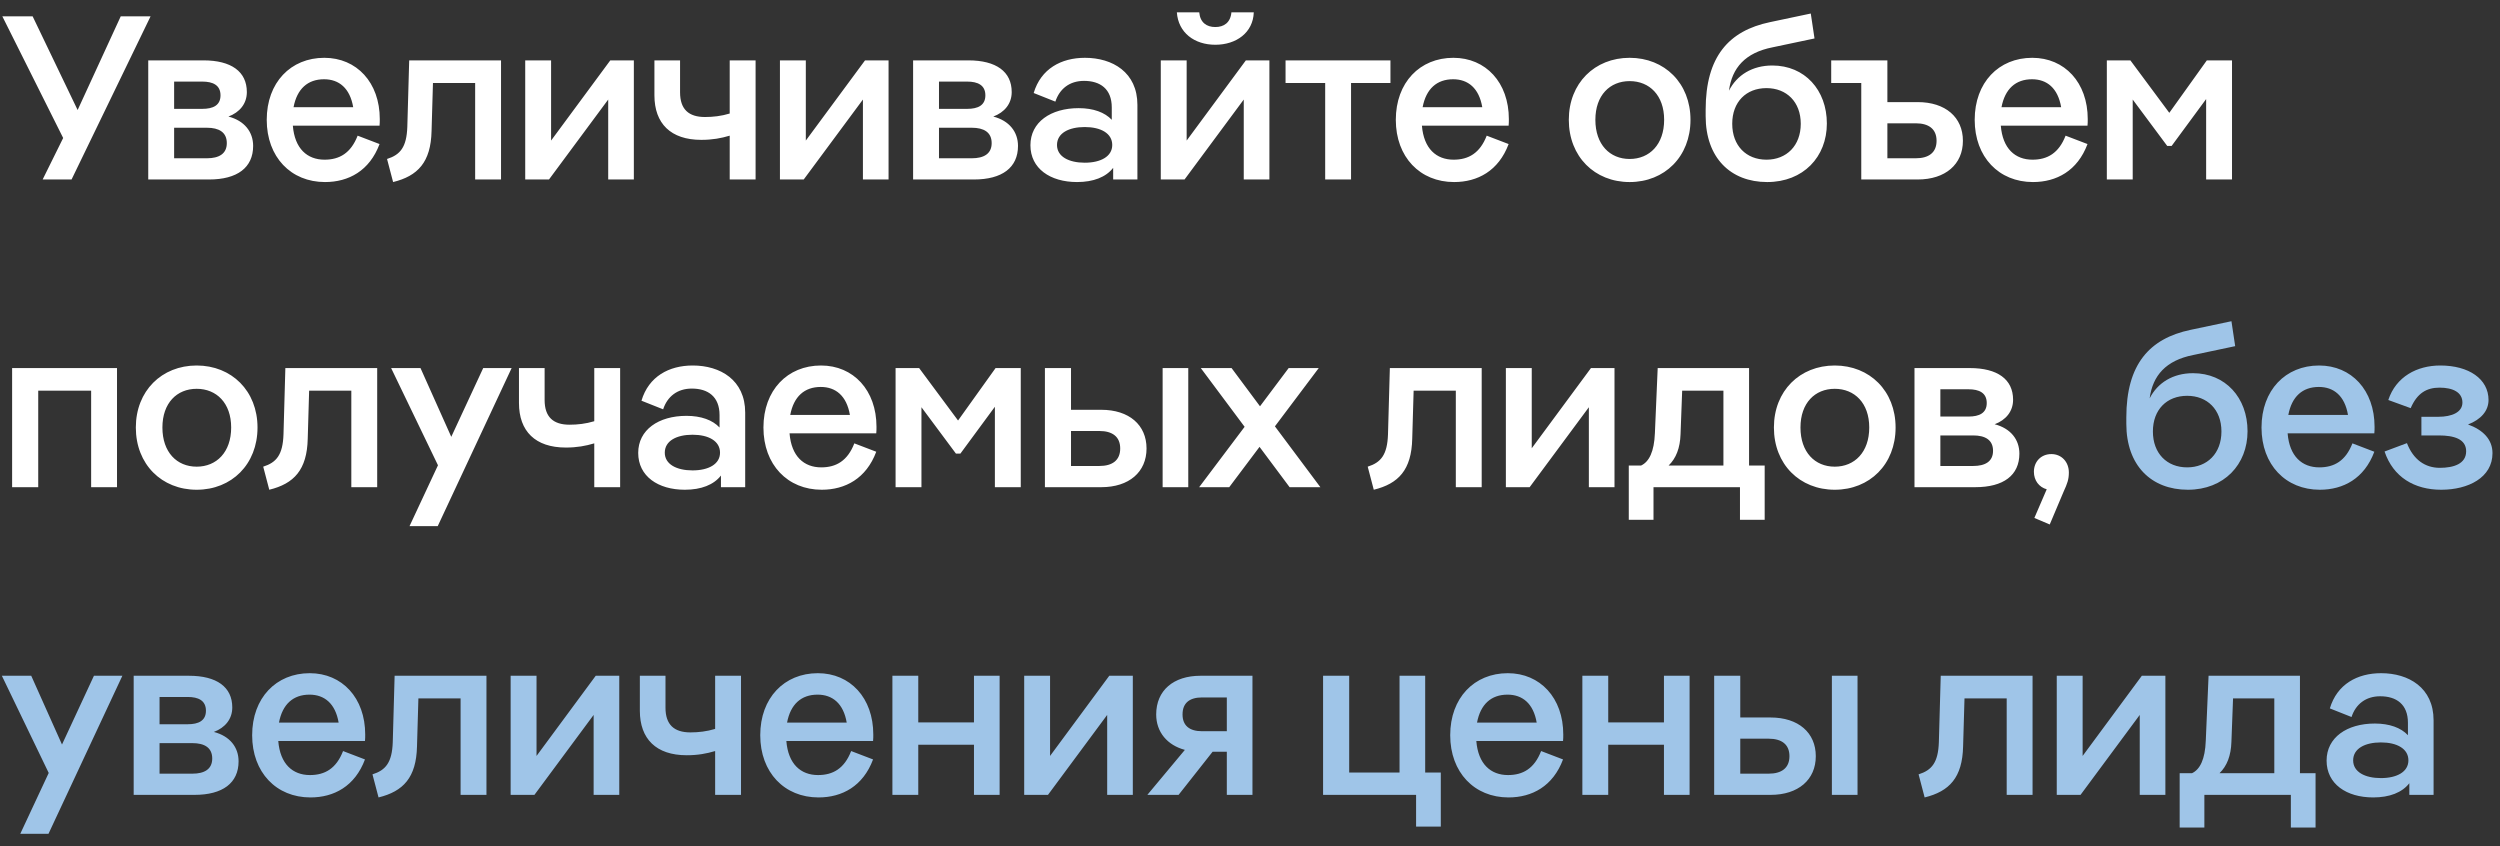
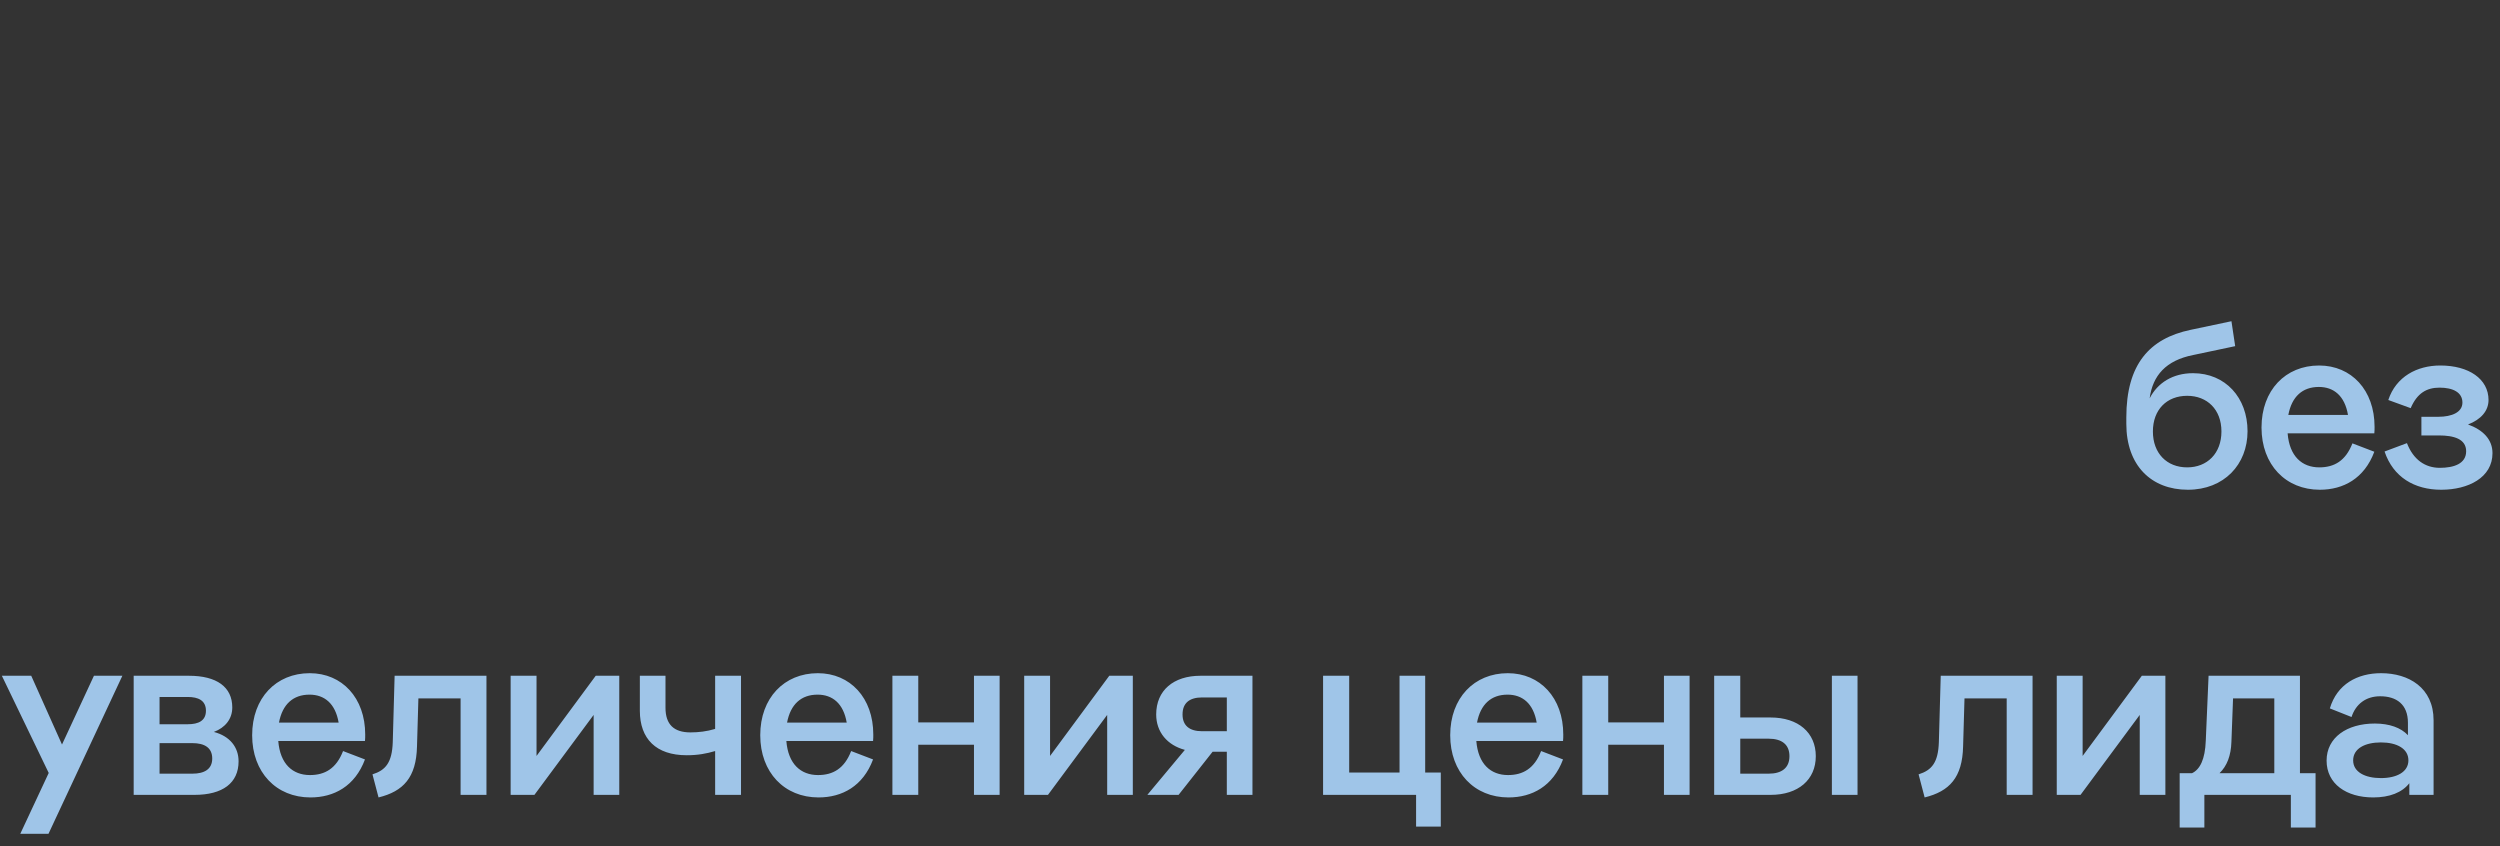
<svg xmlns="http://www.w3.org/2000/svg" width="195" height="66" viewBox="0 0 195 66" fill="none">
  <rect x="0" y="0" width="195" height="66" fill="#333333" stroke="none" />
-   <path d="M6.055 8.582L9.418 1.273H11.745L5.582 14H3.327L4.927 10.764L0.182 1.273H2.545L6.055 8.582ZM17.818 9.091C19.072 9.418 19.745 10.291 19.745 11.382C19.745 13.073 18.509 14 16.309 14H11.563V4.709H15.872C18.036 4.709 19.254 5.582 19.254 7.182C19.254 8.091 18.691 8.764 17.818 9.091ZM15.781 6.364H13.582V8.491H15.781C16.618 8.491 17.2 8.218 17.2 7.436C17.2 6.636 16.6 6.364 15.781 6.364ZM13.582 12.345H16.145C17.072 12.345 17.691 12 17.691 11.164C17.691 10.309 17.072 9.964 16.145 9.964H13.582V12.345ZM29.623 9.291C29.623 9.455 29.623 9.636 29.605 9.8H22.841C22.986 11.6 23.968 12.455 25.314 12.455C26.477 12.455 27.368 11.945 27.896 10.582L29.605 11.236C28.823 13.327 27.186 14.2 25.35 14.2C22.696 14.2 20.805 12.255 20.805 9.345C20.805 6.436 22.677 4.509 25.296 4.509C27.823 4.509 29.623 6.436 29.623 9.291ZM25.277 6.182C24.005 6.182 23.168 6.927 22.896 8.364H27.55C27.296 6.873 26.441 6.182 25.277 6.182ZM39.08 4.709V14H37.062V6.473H33.771L33.662 10.218C33.608 12.655 32.589 13.727 30.662 14.2L30.189 12.4C31.226 12.073 31.717 11.473 31.771 9.891L31.917 4.709H39.08ZM40.967 14V4.709H42.985V10.964L47.603 4.709H49.44V14H47.44V7.764L42.821 14H40.967ZM56.917 8.855V4.709H58.936V14H56.917V10.582C56.245 10.782 55.572 10.909 54.699 10.909C52.318 10.909 51.045 9.636 51.045 7.436V4.709H53.045V7.2C53.045 8.527 53.718 9.127 54.99 9.127C55.608 9.127 56.263 9.055 56.917 8.855ZM60.835 14V4.709H62.854V10.964L67.472 4.709H69.308V14H67.308V7.764L62.69 14H60.835ZM77.477 9.091C78.731 9.418 79.404 10.291 79.404 11.382C79.404 13.073 78.168 14 75.968 14H71.222V4.709H75.531C77.695 4.709 78.913 5.582 78.913 7.182C78.913 8.091 78.35 8.764 77.477 9.091ZM75.441 6.364H73.241V8.491H75.441C76.277 8.491 76.859 8.218 76.859 7.436C76.859 6.636 76.259 6.364 75.441 6.364ZM73.241 12.345H75.804C76.731 12.345 77.35 12 77.35 11.164C77.35 10.309 76.731 9.964 75.804 9.964H73.241V12.345ZM84.627 4.509C86.773 4.509 88.718 5.636 88.718 8.182V14H86.827V13.091C86.264 13.818 85.282 14.2 84.009 14.2C81.918 14.2 80.373 13.146 80.373 11.327C80.373 9.527 81.955 8.436 84.136 8.436C85.282 8.436 86.173 8.764 86.718 9.345V8.382C86.718 6.927 85.809 6.309 84.555 6.309C83.427 6.309 82.646 6.927 82.318 7.927L80.627 7.255C81.191 5.364 82.773 4.509 84.627 4.509ZM84.609 12.691C85.864 12.691 86.755 12.2 86.755 11.309C86.755 10.4 85.864 9.909 84.609 9.909C83.373 9.909 82.446 10.382 82.446 11.309C82.446 12.218 83.373 12.691 84.609 12.691ZM94.795 3.491C93.159 3.491 91.904 2.545 91.795 0.964H93.541C93.613 1.764 94.122 2.109 94.795 2.109C95.468 2.109 95.977 1.764 96.05 0.964H97.795C97.741 2.545 96.431 3.491 94.795 3.491ZM90.541 14V4.709H92.559V10.964L97.177 4.709H99.013V14H97.013V7.764L92.395 14H90.541ZM105.382 14H103.364V6.473H100.273V4.709H108.455V6.473H105.382V14ZM117.691 9.291C117.691 9.455 117.691 9.636 117.673 9.8H110.909C111.055 11.6 112.037 12.455 113.382 12.455C114.546 12.455 115.437 11.945 115.964 10.582L117.673 11.236C116.891 13.327 115.255 14.2 113.418 14.2C110.764 14.2 108.873 12.255 108.873 9.345C108.873 6.436 110.746 4.509 113.364 4.509C115.891 4.509 117.691 6.436 117.691 9.291ZM113.346 6.182C112.073 6.182 111.237 6.927 110.964 8.364H115.618C115.364 6.873 114.509 6.182 113.346 6.182ZM127.112 14.2C124.385 14.2 122.367 12.218 122.367 9.345C122.367 6.491 124.385 4.509 127.112 4.509C129.839 4.509 131.858 6.491 131.858 9.345C131.858 12.218 129.839 14.2 127.112 14.2ZM127.112 12.4C128.658 12.4 129.803 11.273 129.803 9.345C129.803 7.436 128.658 6.327 127.112 6.327C125.567 6.327 124.439 7.436 124.439 9.345C124.439 11.273 125.567 12.4 127.112 12.4ZM138.241 5.109C140.768 5.109 142.495 7.018 142.495 9.636C142.495 12.236 140.659 14.2 137.841 14.2C134.986 14.2 133.041 12.309 133.041 9.055V8.564C133.041 4.418 134.841 2.4 138.059 1.727L141.241 1.055L141.532 3L138.259 3.691C136.132 4.109 135.095 5.291 134.859 7.073C135.477 5.855 136.677 5.109 138.241 5.109ZM137.786 12.455C139.35 12.455 140.459 11.364 140.459 9.655C140.459 7.945 139.35 6.873 137.786 6.873C136.205 6.873 135.114 7.945 135.114 9.655C135.114 11.364 136.205 12.455 137.786 12.455ZM147.216 7.964H149.579C151.743 7.964 153.107 9.145 153.107 10.982C153.107 12.818 151.743 14 149.579 14H145.179V6.473H142.834V4.709H147.216V7.964ZM147.216 12.345H149.434C150.434 12.345 151.052 11.909 151.052 10.982C151.052 10.055 150.434 9.618 149.434 9.618H147.216V12.345ZM162.844 9.291C162.844 9.455 162.844 9.636 162.826 9.8H156.062C156.207 11.6 157.189 12.455 158.535 12.455C159.698 12.455 160.589 11.945 161.116 10.582L162.826 11.236C162.044 13.327 160.407 14.2 158.571 14.2C155.916 14.2 154.026 12.255 154.026 9.345C154.026 6.436 155.898 4.509 158.516 4.509C161.044 4.509 162.844 6.436 162.844 9.291ZM158.498 6.182C157.226 6.182 156.389 6.927 156.116 8.364H160.771C160.516 6.873 159.662 6.182 158.498 6.182ZM169.206 8.8L172.133 4.709H174.097V14H172.079V7.727L169.388 11.382H169.042L166.351 7.764V14H164.333V4.709H166.17L169.206 8.8ZM2.982 38H0.945V28.709H9.127V38H7.109V30.473H2.982V38ZM15.34 38.2C12.613 38.2 10.595 36.218 10.595 33.346C10.595 30.491 12.613 28.509 15.34 28.509C18.067 28.509 20.086 30.491 20.086 33.346C20.086 36.218 18.067 38.2 15.34 38.2ZM15.34 36.4C16.886 36.4 18.031 35.273 18.031 33.346C18.031 31.436 16.886 30.327 15.34 30.327C13.795 30.327 12.668 31.436 12.668 33.346C12.668 35.273 13.795 36.4 15.34 36.4ZM29.421 28.709V38H27.403V30.473H24.112L24.003 34.218C23.948 36.655 22.93 37.727 21.003 38.2L20.53 36.4C21.567 36.073 22.058 35.473 22.112 33.891L22.258 28.709H29.421ZM35.199 34.073L37.69 28.709H39.908L34.144 41.036H31.944L34.162 36.291L30.508 28.709H32.799L35.199 34.073ZM46.353 32.855V28.709H48.371V38H46.353V34.582C45.68 34.782 45.007 34.909 44.135 34.909C41.753 34.909 40.48 33.636 40.48 31.436V28.709H42.48V31.2C42.48 32.527 43.153 33.127 44.426 33.127C45.044 33.127 45.698 33.055 46.353 32.855ZM54.034 28.509C56.18 28.509 58.125 29.636 58.125 32.182V38H56.234V37.091C55.671 37.818 54.689 38.2 53.416 38.2C51.325 38.2 49.78 37.145 49.78 35.327C49.78 33.527 51.362 32.436 53.544 32.436C54.689 32.436 55.58 32.764 56.125 33.346V32.382C56.125 30.927 55.216 30.309 53.962 30.309C52.834 30.309 52.053 30.927 51.725 31.927L50.034 31.255C50.598 29.364 52.18 28.509 54.034 28.509ZM54.016 36.691C55.271 36.691 56.162 36.2 56.162 35.309C56.162 34.4 55.271 33.909 54.016 33.909C52.78 33.909 51.853 34.382 51.853 35.309C51.853 36.218 52.78 36.691 54.016 36.691ZM68.366 33.291C68.366 33.455 68.366 33.636 68.348 33.8H61.584C61.729 35.6 62.711 36.455 64.057 36.455C65.22 36.455 66.111 35.946 66.638 34.582L68.348 35.236C67.566 37.327 65.929 38.2 64.093 38.2C61.438 38.2 59.548 36.255 59.548 33.346C59.548 30.436 61.42 28.509 64.038 28.509C66.566 28.509 68.366 30.436 68.366 33.291ZM64.02 30.182C62.748 30.182 61.911 30.927 61.639 32.364H66.293C66.038 30.873 65.184 30.182 64.02 30.182ZM74.728 32.8L77.655 28.709H79.619V38H77.601V31.727L74.91 35.382H74.564L71.873 31.764V38H69.855V28.709H71.692L74.728 32.8ZM83.539 31.964H85.903C88.067 31.964 89.43 33.145 89.43 34.982C89.43 36.818 88.067 38 85.903 38H81.503V28.709H83.539V31.964ZM90.685 38V28.709H92.685V38H90.685ZM83.539 36.346H85.757C86.757 36.346 87.376 35.909 87.376 34.982C87.376 34.055 86.757 33.618 85.757 33.618H83.539V36.346ZM99.444 33.255L102.989 38H100.589L98.243 34.855L95.88 38H93.534L97.08 33.291L93.662 28.709H96.062L98.28 31.691L100.516 28.709H102.862L99.444 33.255ZM115.572 28.709V38H113.554V30.473H110.263L110.154 34.218C110.099 36.655 109.081 37.727 107.154 38.2L106.681 36.4C107.717 36.073 108.208 35.473 108.263 33.891L108.408 28.709H115.572ZM117.458 38V28.709H119.476V34.964L124.095 28.709H125.931V38H123.931V31.764L119.313 38H117.458ZM136.427 28.709V36.309H137.645V40.545H135.718V38H128.973V40.545H127.045V36.309H128.009C128.627 36.018 129.027 35.236 129.082 33.782L129.3 28.709H136.427ZM131.209 30.473L131.082 33.873C131.045 34.946 130.736 35.745 130.154 36.309H134.427V30.473H131.209ZM143.11 38.2C140.383 38.2 138.365 36.218 138.365 33.346C138.365 30.491 140.383 28.509 143.11 28.509C145.837 28.509 147.856 30.491 147.856 33.346C147.856 36.218 145.837 38.2 143.11 38.2ZM143.11 36.4C144.656 36.4 145.801 35.273 145.801 33.346C145.801 31.436 144.656 30.327 143.11 30.327C141.565 30.327 140.437 31.436 140.437 33.346C140.437 35.273 141.565 36.4 143.11 36.4ZM155.584 33.091C156.839 33.418 157.512 34.291 157.512 35.382C157.512 37.073 156.275 38 154.075 38H149.33V28.709H153.639C155.802 28.709 157.021 29.582 157.021 31.182C157.021 32.091 156.457 32.764 155.584 33.091ZM153.548 30.364H151.348V32.491H153.548C154.384 32.491 154.966 32.218 154.966 31.436C154.966 30.636 154.366 30.364 153.548 30.364ZM151.348 36.346H153.912C154.839 36.346 155.457 36 155.457 35.164C155.457 34.309 154.839 33.964 153.912 33.964H151.348V36.346ZM160.007 35.418C160.807 35.418 161.371 36.036 161.371 36.855C161.371 37.4 161.244 37.727 160.971 38.327L159.88 40.909L158.68 40.4L159.644 38.164C159.044 38 158.644 37.473 158.644 36.8C158.644 36 159.207 35.418 160.007 35.418Z" fill="white" />
  <path d="M171.053 29.109C173.581 29.109 175.308 31.018 175.308 33.636C175.308 36.236 173.472 38.2 170.653 38.2C167.799 38.2 165.853 36.309 165.853 33.055V32.564C165.853 28.418 167.653 26.4 170.872 25.727L174.053 25.055L174.344 27L171.072 27.691C168.944 28.109 167.908 29.291 167.672 31.073C168.29 29.855 169.49 29.109 171.053 29.109ZM170.599 36.455C172.163 36.455 173.272 35.364 173.272 33.655C173.272 31.945 172.163 30.873 170.599 30.873C169.017 30.873 167.926 31.945 167.926 33.655C167.926 35.364 169.017 36.455 170.599 36.455ZM185.216 33.291C185.216 33.455 185.216 33.636 185.198 33.8H178.434C178.58 35.6 179.561 36.455 180.907 36.455C182.07 36.455 182.961 35.946 183.489 34.582L185.198 35.236C184.416 37.327 182.78 38.2 180.943 38.2C178.289 38.2 176.398 36.255 176.398 33.346C176.398 30.436 178.27 28.509 180.889 28.509C183.416 28.509 185.216 30.436 185.216 33.291ZM180.87 30.182C179.598 30.182 178.761 30.927 178.489 32.364H183.143C182.889 30.873 182.034 30.182 180.87 30.182ZM192.505 33.109C193.669 33.527 194.414 34.273 194.414 35.346C194.414 37.255 192.524 38.2 190.414 38.2C188.324 38.2 186.669 37.218 185.996 35.218L187.742 34.564C188.233 35.836 189.142 36.491 190.305 36.491C191.378 36.491 192.36 36.182 192.36 35.2C192.36 34.236 191.396 33.964 190.233 33.964H188.869V32.509H190.196C191.233 32.509 192.069 32.164 192.069 31.4C192.069 30.6 191.324 30.236 190.287 30.236C189.287 30.236 188.542 30.655 188.033 31.836L186.287 31.2C186.887 29.382 188.524 28.509 190.342 28.509C192.578 28.509 194.105 29.564 194.105 31.2C194.105 32.055 193.505 32.727 192.505 33.109ZM4.836 58.073L7.327 52.709H9.545L3.782 65.036H1.582L3.8 60.291L0.145 52.709H2.436L4.836 58.073ZM16.681 57.091C17.936 57.418 18.609 58.291 18.609 59.382C18.609 61.073 17.372 62 15.172 62H10.427V52.709H14.736C16.9 52.709 18.118 53.582 18.118 55.182C18.118 56.091 17.554 56.764 16.681 57.091ZM14.645 54.364H12.445V56.491H14.645C15.482 56.491 16.063 56.218 16.063 55.436C16.063 54.636 15.463 54.364 14.645 54.364ZM12.445 60.346H15.009C15.936 60.346 16.554 60 16.554 59.164C16.554 58.309 15.936 57.964 15.009 57.964H12.445V60.346ZM28.486 57.291C28.486 57.455 28.486 57.636 28.468 57.8H21.705C21.85 59.6 22.832 60.455 24.177 60.455C25.341 60.455 26.232 59.946 26.759 58.582L28.468 59.236C27.686 61.327 26.05 62.2 24.214 62.2C21.559 62.2 19.668 60.255 19.668 57.346C19.668 54.436 21.541 52.509 24.159 52.509C26.686 52.509 28.486 54.436 28.486 57.291ZM24.141 54.182C22.868 54.182 22.032 54.927 21.759 56.364H26.414C26.159 54.873 25.305 54.182 24.141 54.182ZM37.944 52.709V62H35.926V54.473H32.635L32.526 58.218C32.471 60.655 31.453 61.727 29.526 62.2L29.053 60.4C30.089 60.073 30.58 59.473 30.635 57.891L30.78 52.709H37.944ZM39.83 62V52.709H41.849V58.964L46.467 52.709H48.303V62H46.303V55.764L41.685 62H39.83ZM55.781 56.855V52.709H57.799V62H55.781V58.582C55.108 58.782 54.436 58.909 53.563 58.909C51.181 58.909 49.908 57.636 49.908 55.436V52.709H51.908V55.2C51.908 56.527 52.581 57.127 53.854 57.127C54.472 57.127 55.127 57.055 55.781 56.855ZM68.117 57.291C68.117 57.455 68.117 57.636 68.099 57.8H61.335C61.481 59.6 62.463 60.455 63.808 60.455C64.972 60.455 65.863 59.946 66.39 58.582L68.099 59.236C67.317 61.327 65.681 62.2 63.844 62.2C61.19 62.2 59.299 60.255 59.299 57.346C59.299 54.436 61.172 52.509 63.79 52.509C66.317 52.509 68.117 54.436 68.117 57.291ZM63.772 54.182C62.499 54.182 61.663 54.927 61.39 56.364H66.044C65.79 54.873 64.935 54.182 63.772 54.182ZM75.97 56.346V52.709H77.97V62H75.97V58.091H71.625V62H69.607V52.709H71.625V56.346H75.97ZM79.887 62V52.709H81.905V58.964L86.524 52.709H88.36V62H86.36V55.764L81.742 62H79.887ZM97.692 52.709V62H95.692V58.636H94.583L91.929 62H89.493L92.42 58.491C91.056 58.127 90.183 57.109 90.183 55.727C90.183 53.855 91.529 52.709 93.638 52.709H97.692ZM93.765 57.036H95.692V54.4H93.765C92.802 54.4 92.238 54.818 92.238 55.727C92.238 56.6 92.783 57.036 93.765 57.036ZM111.164 52.709V60.255H112.382V64.473H110.455V62H103.2V52.709H105.237V60.255H109.164V52.709H111.164ZM121.935 57.291C121.935 57.455 121.935 57.636 121.916 57.8H115.153C115.298 59.6 116.28 60.455 117.626 60.455C118.789 60.455 119.68 59.946 120.207 58.582L121.916 59.236C121.135 61.327 119.498 62.2 117.662 62.2C115.007 62.2 113.116 60.255 113.116 57.346C113.116 54.436 114.989 52.509 117.607 52.509C120.135 52.509 121.935 54.436 121.935 57.291ZM117.589 54.182C116.316 54.182 115.48 54.927 115.207 56.364H119.862C119.607 54.873 118.753 54.182 117.589 54.182ZM129.788 56.346V52.709H131.788V62H129.788V58.091H125.442V62H123.424V52.709H125.442V56.346H129.788ZM135.741 55.964H138.105C140.268 55.964 141.632 57.145 141.632 58.982C141.632 60.818 140.268 62 138.105 62H133.705V52.709H135.741V55.964ZM142.887 62V52.709H144.887V62H142.887ZM135.741 60.346H137.959C138.959 60.346 139.577 59.909 139.577 58.982C139.577 58.055 138.959 57.618 137.959 57.618H135.741V60.346ZM158.54 52.709V62H156.522V54.473H153.231L153.122 58.218C153.068 60.655 152.05 61.727 150.122 62.2L149.65 60.4C150.686 60.073 151.177 59.473 151.231 57.891L151.377 52.709H158.54ZM160.427 62V52.709H162.445V58.964L167.063 52.709H168.9V62H166.9V55.764L162.282 62H160.427ZM179.396 52.709V60.309H180.614V64.546H178.687V62H171.941V64.546H170.014V60.309H170.978C171.596 60.018 171.996 59.236 172.05 57.782L172.269 52.709H179.396ZM174.178 54.473L174.05 57.873C174.014 58.946 173.705 59.745 173.123 60.309H177.396V54.473H174.178ZM185.728 52.509C187.874 52.509 189.819 53.636 189.819 56.182V62H187.928V61.091C187.365 61.818 186.383 62.2 185.11 62.2C183.019 62.2 181.474 61.145 181.474 59.327C181.474 57.527 183.056 56.436 185.237 56.436C186.383 56.436 187.274 56.764 187.819 57.346V56.382C187.819 54.927 186.91 54.309 185.656 54.309C184.528 54.309 183.746 54.927 183.419 55.927L181.728 55.255C182.292 53.364 183.874 52.509 185.728 52.509ZM185.71 60.691C186.965 60.691 187.856 60.2 187.856 59.309C187.856 58.4 186.965 57.909 185.71 57.909C184.474 57.909 183.546 58.382 183.546 59.309C183.546 60.218 184.474 60.691 185.71 60.691Z" fill="#9FC5E8" />
</svg>